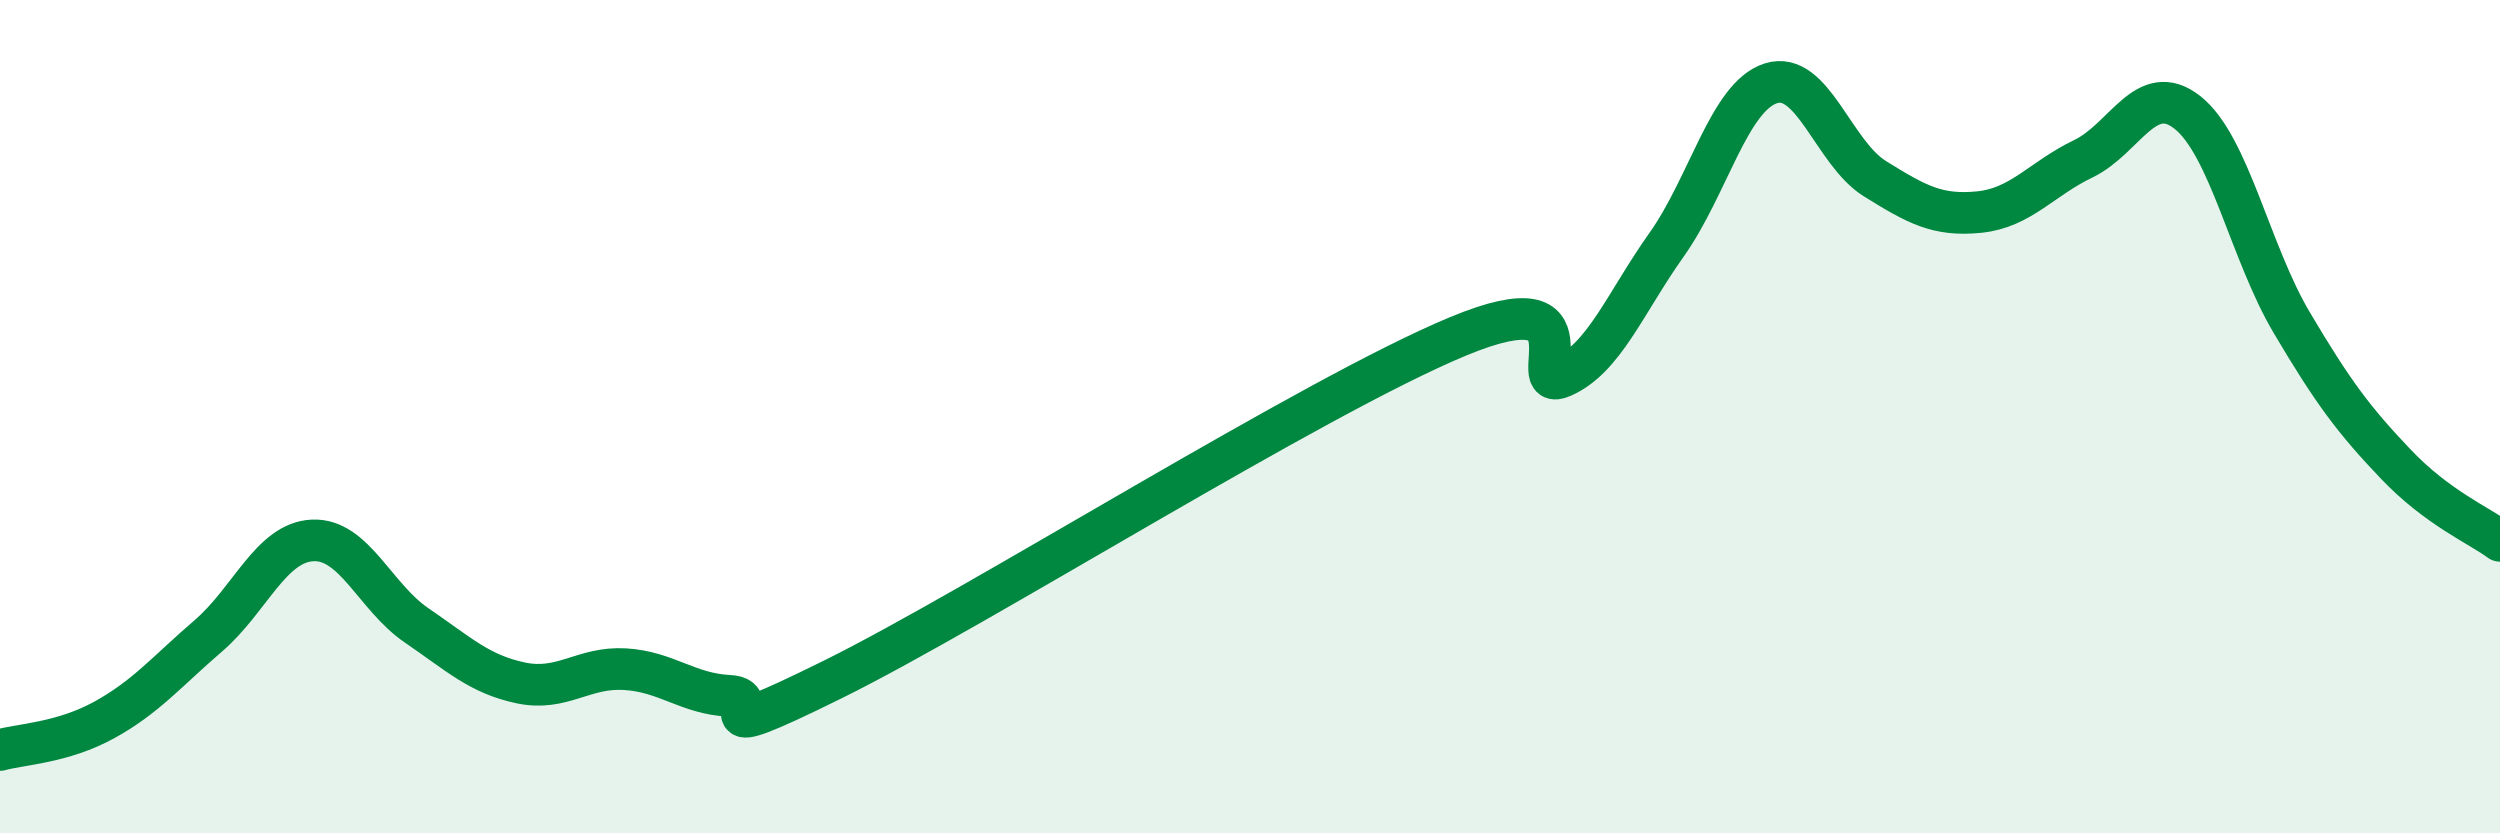
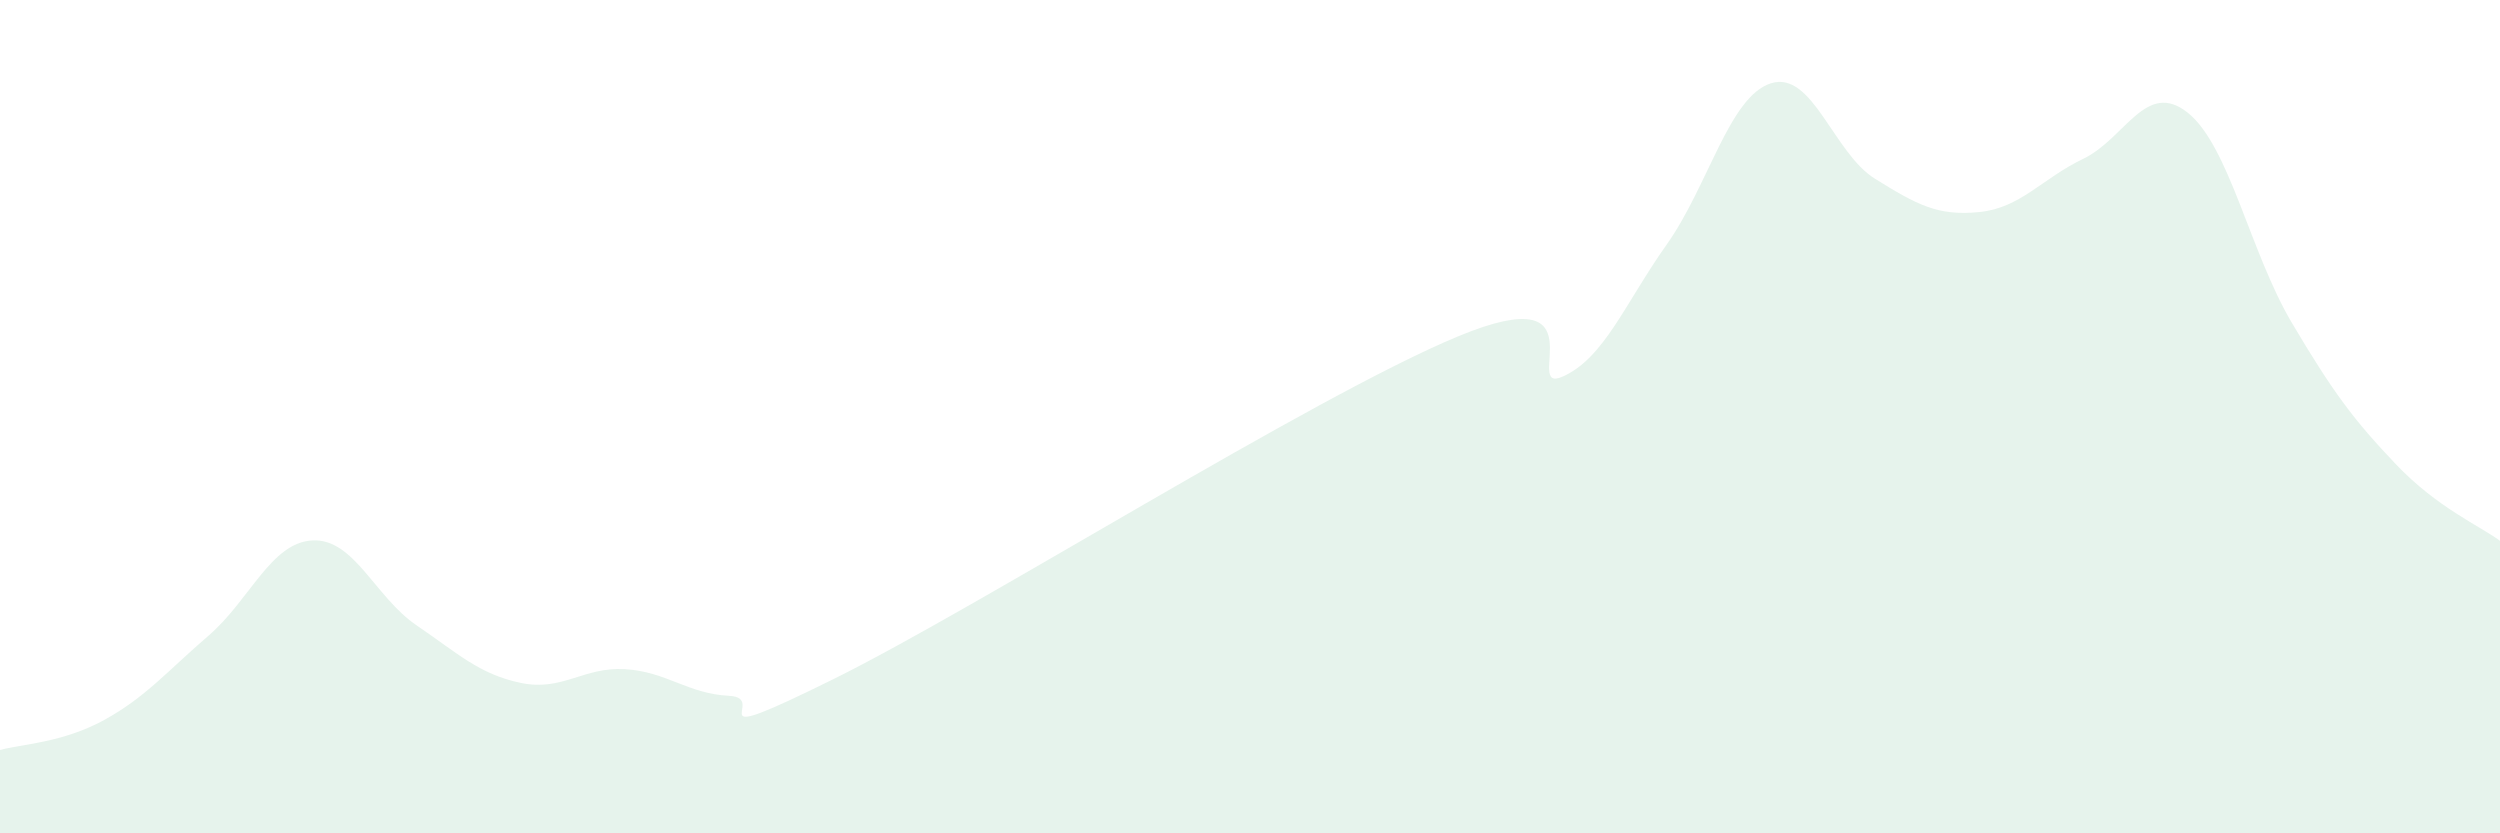
<svg xmlns="http://www.w3.org/2000/svg" width="60" height="20" viewBox="0 0 60 20">
  <path d="M 0,18 C 0.5,17.86 1.5,17.83 2.5,17.28 C 3.5,16.73 4,16.12 5,15.26 C 6,14.4 6.5,13.02 7.5,12.97 C 8.5,12.92 9,14.33 10,15.01 C 11,15.69 11.5,16.18 12.5,16.39 C 13.5,16.6 14,16 15,16.06 C 16,16.12 16.5,16.65 17.5,16.7 C 18.5,16.75 16.5,18.03 20,16.3 C 23.5,14.57 31.5,9.52 35,8.07 C 38.5,6.62 36.5,9.48 37.5,9.04 C 38.5,8.6 39,7.28 40,5.87 C 41,4.46 41.5,2.32 42.5,2 C 43.5,1.68 44,3.67 45,4.29 C 46,4.91 46.5,5.19 47.5,5.09 C 48.5,4.99 49,4.29 50,3.81 C 51,3.33 51.5,1.91 52.5,2.7 C 53.5,3.49 54,6.05 55,7.74 C 56,9.43 56.5,10.09 57.5,11.14 C 58.5,12.19 59.5,12.61 60,12.98L60 20L0 20Z" fill="#008740" opacity="0.1" stroke-linecap="round" stroke-linejoin="round" />
-   <path d="M 0,18 C 0.5,17.86 1.5,17.83 2.5,17.28 C 3.5,16.73 4,16.12 5,15.26 C 6,14.4 6.5,13.02 7.5,12.97 C 8.5,12.92 9,14.33 10,15.01 C 11,15.69 11.5,16.18 12.5,16.39 C 13.5,16.6 14,16 15,16.06 C 16,16.12 16.5,16.65 17.5,16.7 C 18.5,16.75 16.5,18.03 20,16.3 C 23.5,14.57 31.5,9.52 35,8.07 C 38.5,6.62 36.5,9.48 37.5,9.04 C 38.5,8.6 39,7.28 40,5.87 C 41,4.46 41.5,2.32 42.5,2 C 43.5,1.68 44,3.67 45,4.29 C 46,4.91 46.5,5.19 47.5,5.09 C 48.5,4.99 49,4.29 50,3.81 C 51,3.33 51.5,1.91 52.5,2.7 C 53.5,3.49 54,6.05 55,7.74 C 56,9.43 56.5,10.09 57.5,11.14 C 58.5,12.19 59.5,12.61 60,12.98" stroke="#008740" stroke-width="1" fill="none" stroke-linecap="round" stroke-linejoin="round" />
</svg>